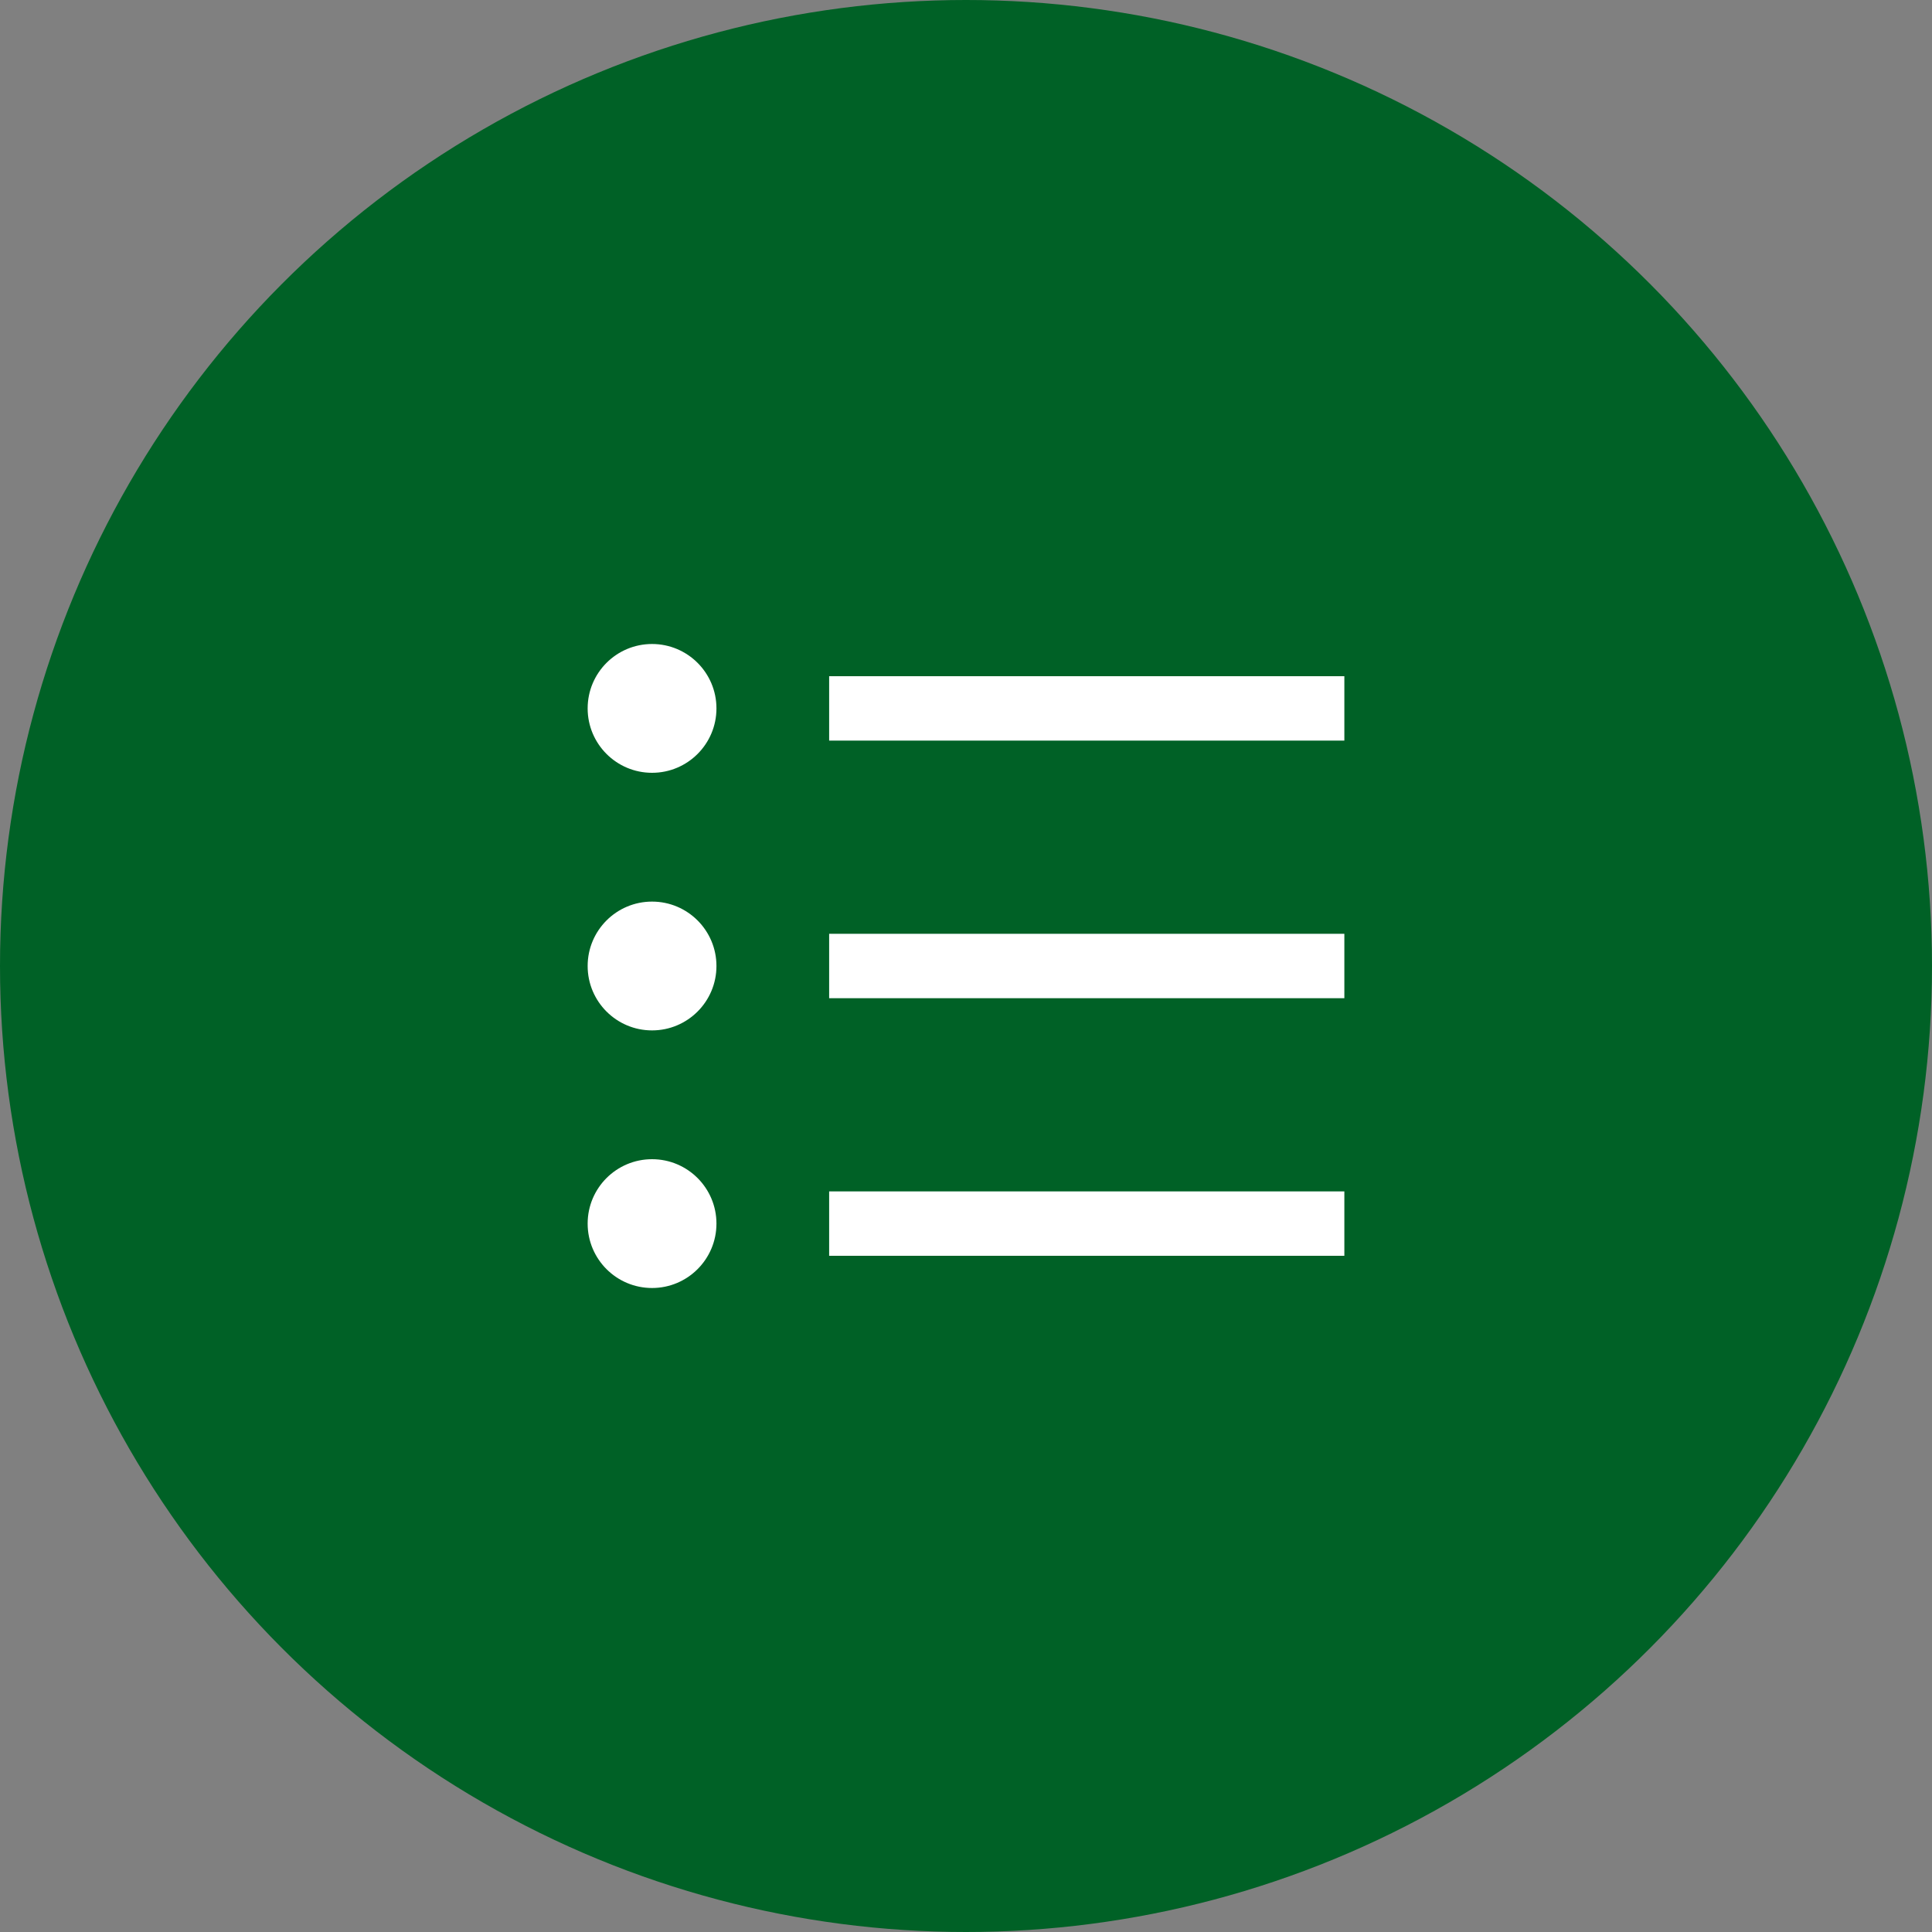
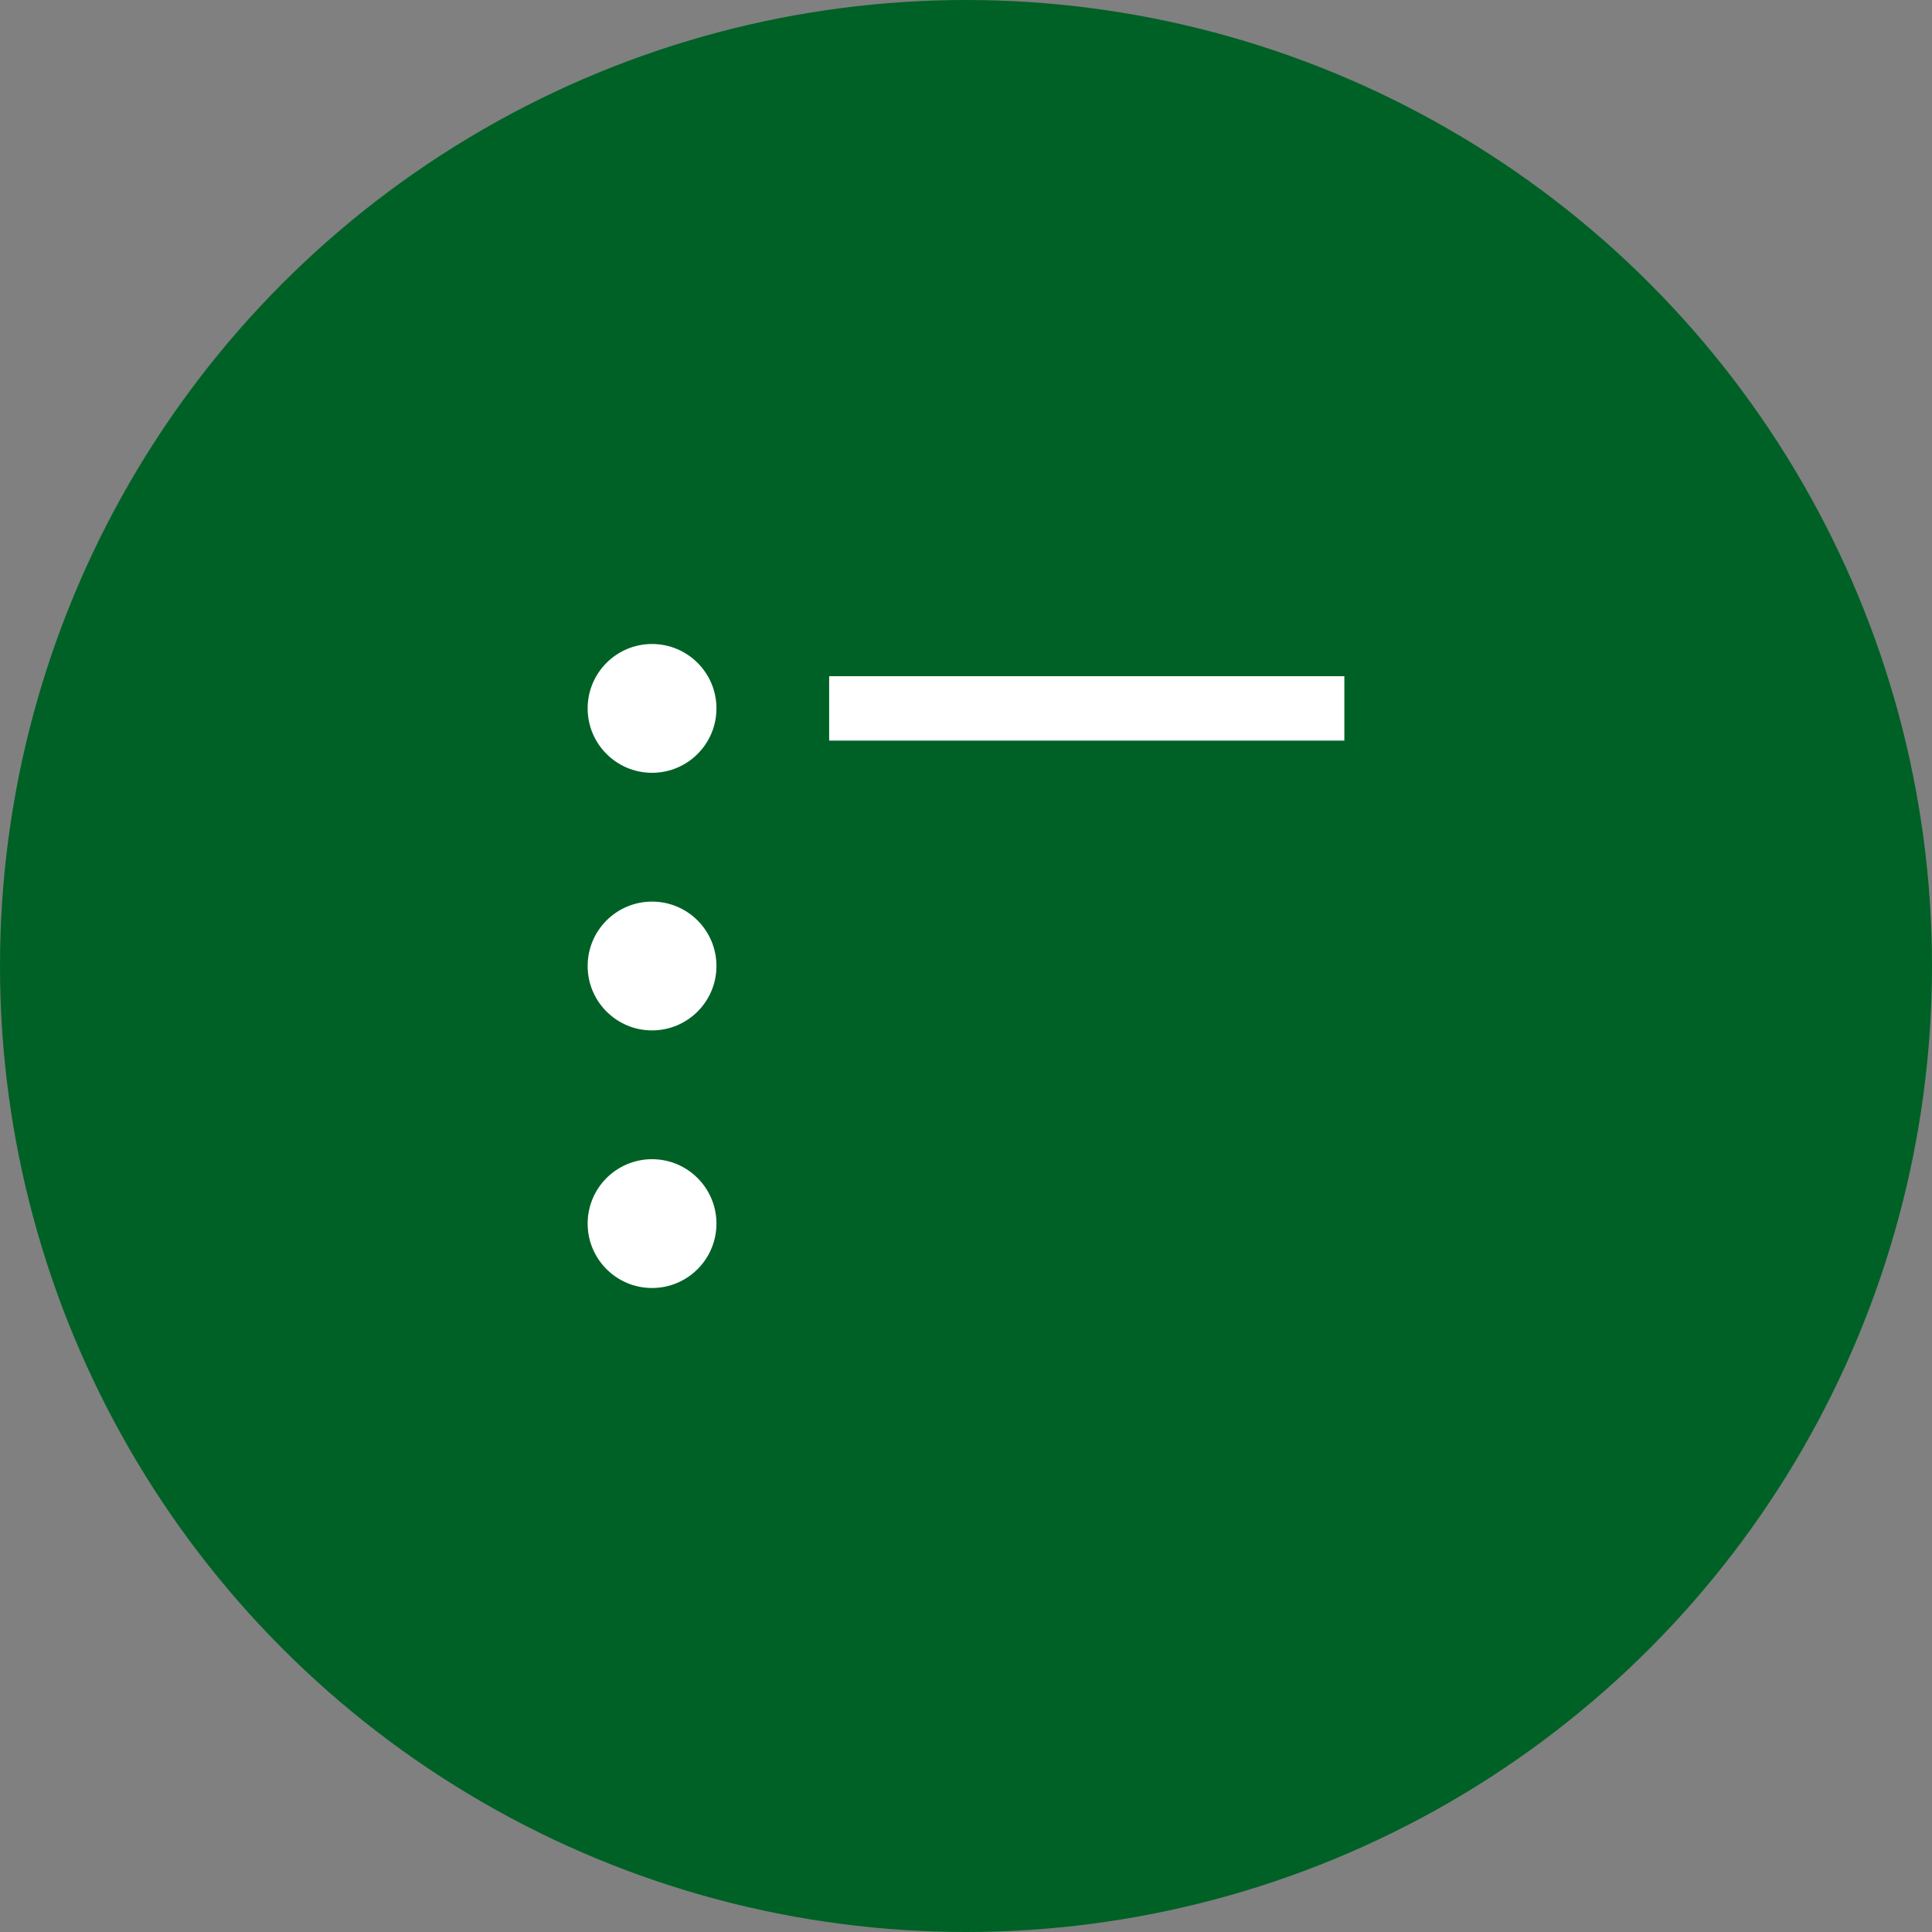
<svg xmlns="http://www.w3.org/2000/svg" viewBox="0 0 60 60">
  <rect x="0" y="0" width="60" height="60" fill="#808080" stroke="none" />
  <defs>
    <style>.cls-2{fill:none;stroke:#fff;stroke-miterlimit:10;stroke-width:2px}.cls-3{fill:#fff}</style>
  </defs>
  <g id="レイヤー_2" data-name="レイヤー 2">
    <g id="txt">
      <circle cx="30" cy="30" r="30" fill="#006126" />
      <path class="cls-2" d="M25.75 22h16" />
      <circle class="cls-3" cx="20.25" cy="22" r="2" />
-       <path class="cls-2" d="M25.75 30h16" />
      <circle class="cls-3" cx="20.25" cy="30" r="2" />
-       <path class="cls-2" d="M25.75 38h16" />
      <circle class="cls-3" cx="20.25" cy="38" r="2" />
    </g>
  </g>
</svg>